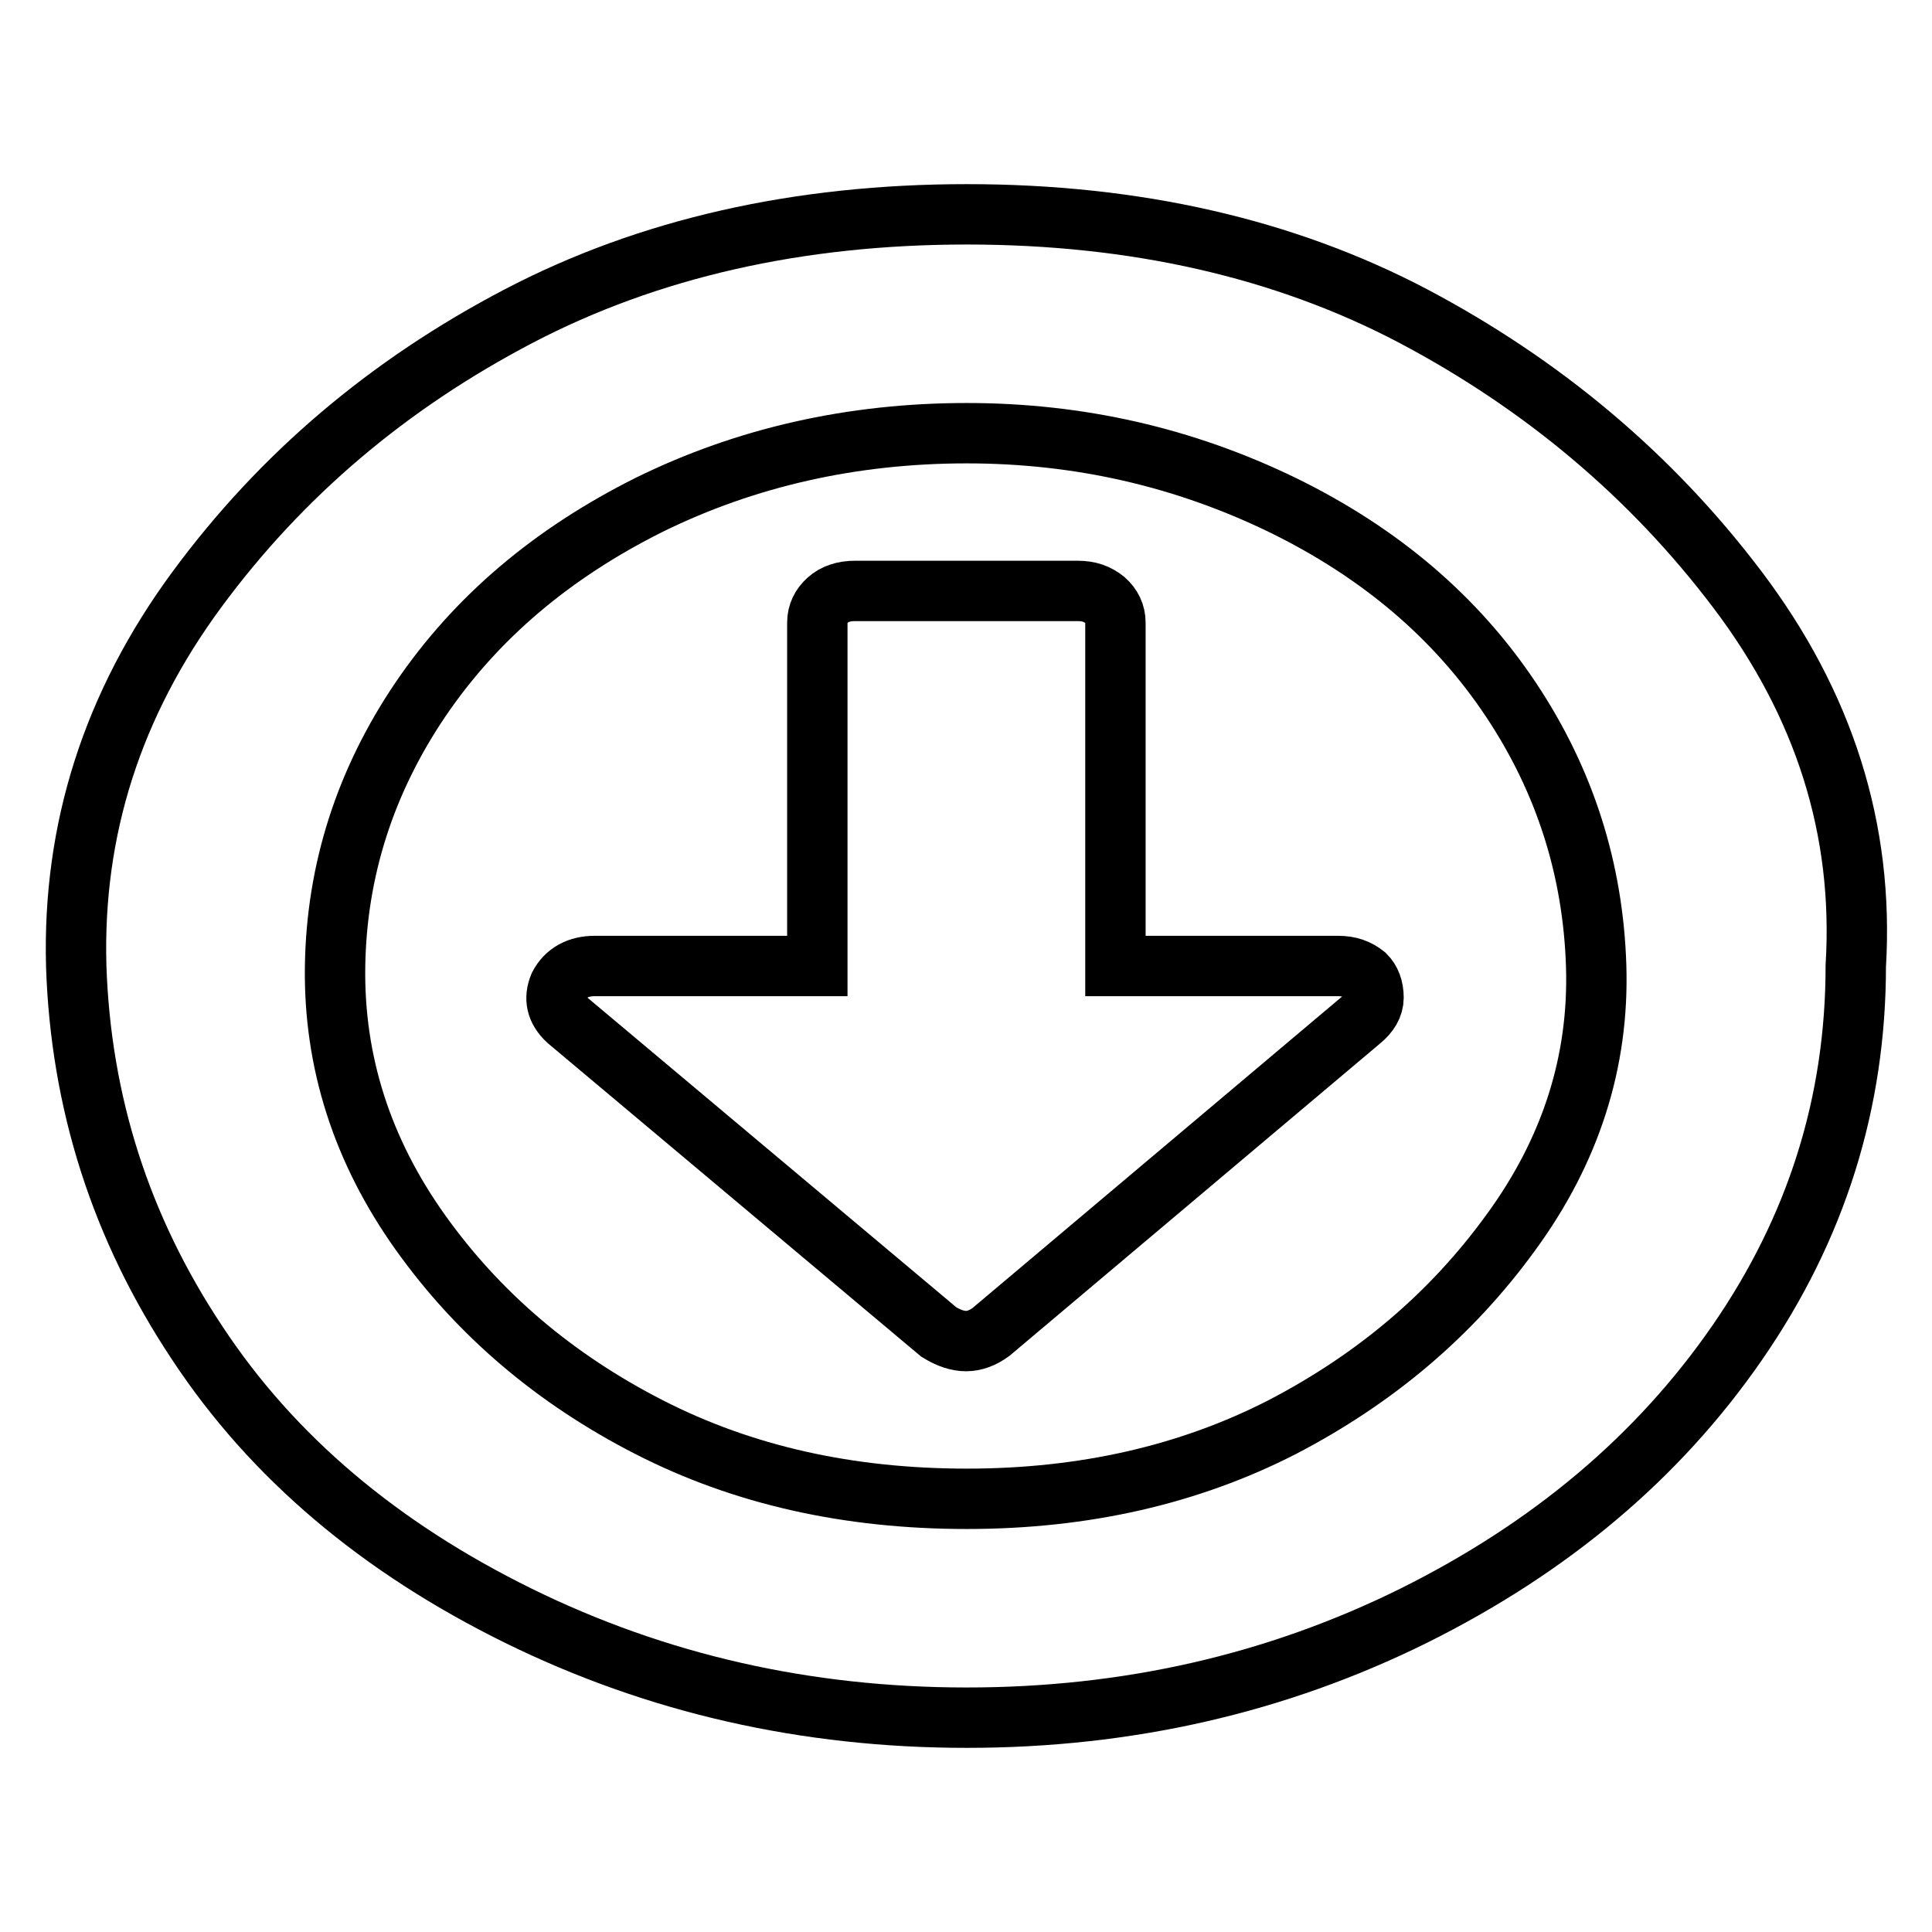
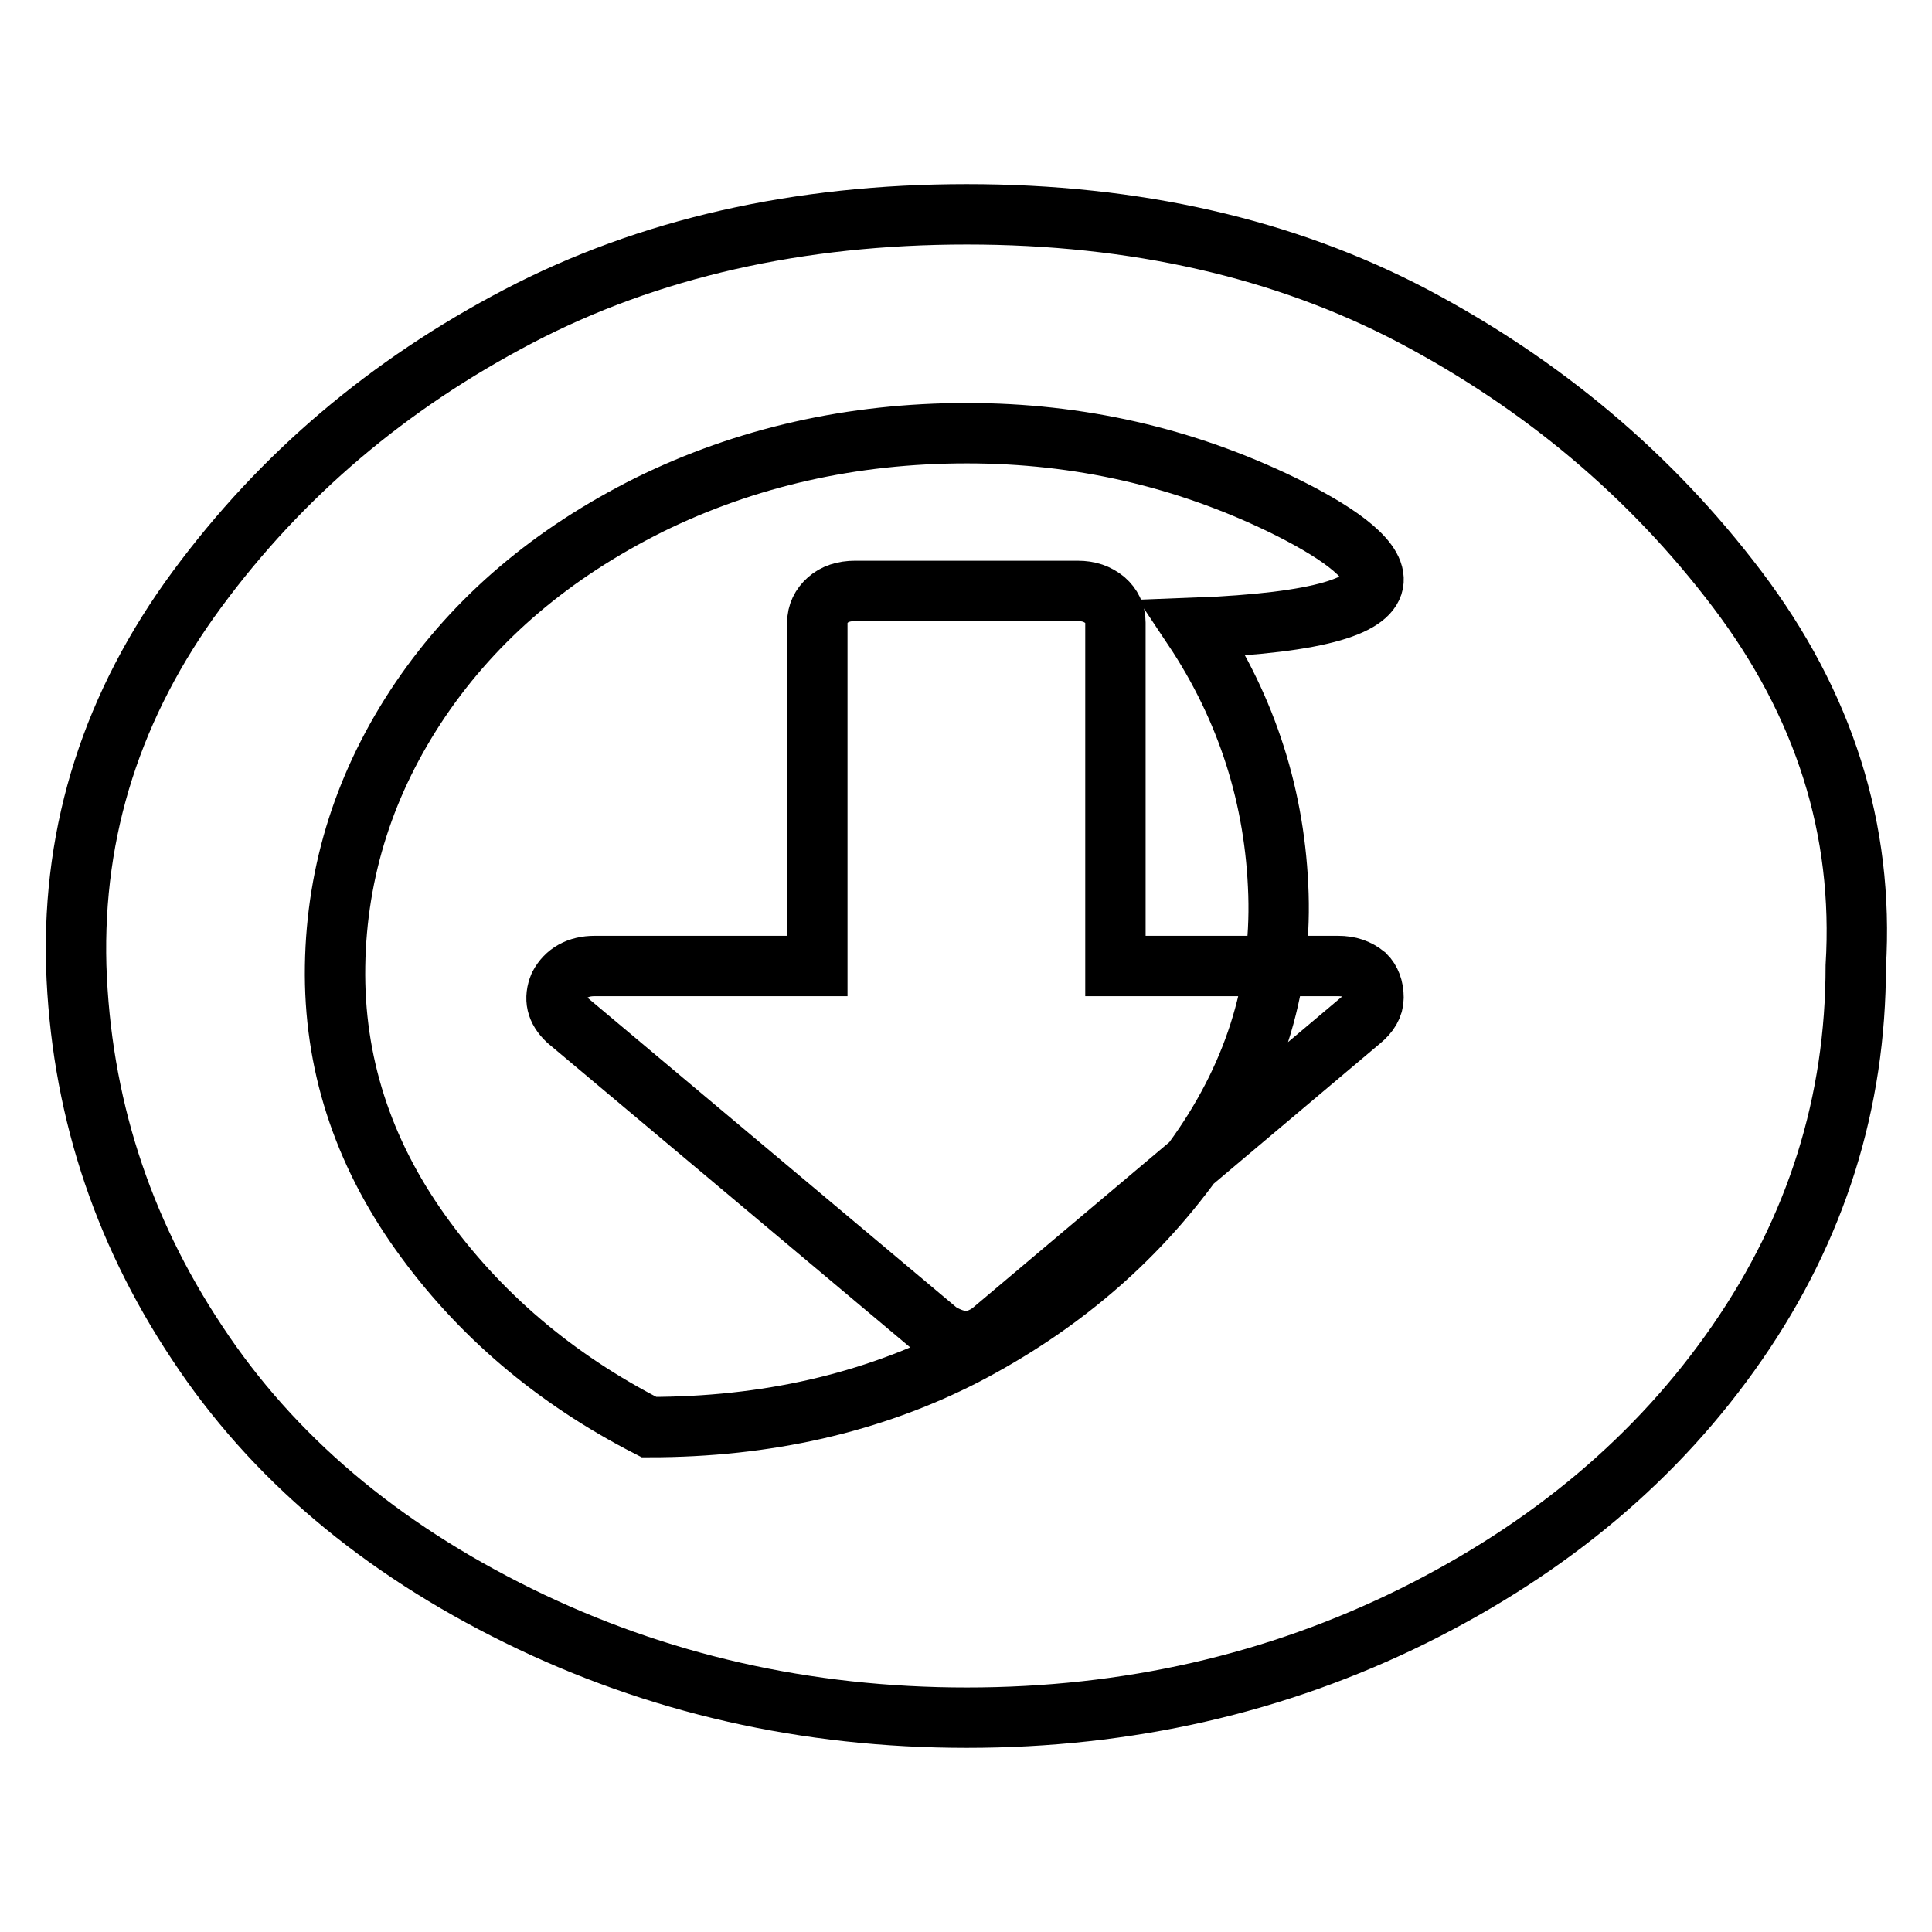
<svg xmlns="http://www.w3.org/2000/svg" version="1.1" x="0px" y="0px" viewBox="0 0 256 256" enable-background="new 0 0 256 256" xml:space="preserve">
  <g>
    <g>
-       <path stroke-width="8" fill-opacity="0" stroke="#000000" d="M182,132.2c0,1.1-0.6,2.1-1.7,3l-49,41.3c-1.1,0.8-2.2,1.2-3.3,1.2c-1.1,0-2.3-0.4-3.6-1.2l-49.2-41.3c-1.5-1.4-1.8-2.9-1.1-4.6c0.9-1.7,2.5-2.6,4.7-2.6h29.5V82.5c0-1.2,0.5-2.2,1.4-3c0.9-0.8,2.1-1.2,3.6-1.2h29.5c1.5,0,2.6,0.4,3.6,1.2c0.9,0.8,1.4,1.8,1.4,3V128h29.5c1.5,0,2.6,0.4,3.6,1.2C181.6,129.9,182,130.9,182,132.2L182,132.2z M128.1,57.4c-15.2,0-29.3,3.2-42.1,9.5c-12.8,6.4-22.9,14.9-30.3,25.8c-7.3,10.8-11.1,22.6-11.3,35.3c-0.2,12.7,3.6,24.5,11.3,35.3c7.7,10.8,17.8,19.4,30.3,25.8c12.5,6.4,26.5,9.5,42.1,9.5c15.6,0,29.5-3.2,41.8-9.5c12.3-6.4,22.4-14.9,30.3-25.8c7.9-10.8,11.7-22.6,11.3-35.3c-0.4-12.7-4.1-24.5-11.3-35.3C193,81.9,183,73.3,169.9,66.9C156.9,60.6,143,57.4,128.1,57.4z M245.9,128c0,18.1-5.2,34.7-15.7,49.9c-10.5,15.2-24.8,27.2-42.9,36.2c-18.2,9-37.9,13.5-59.2,13.5c-21.3,0-41.1-4.5-59.4-13.5c-18.3-9-32.6-21-42.6-36.2c-10.1-15.2-15.4-31.8-16-49.9c-0.5-18.1,4.8-34.7,16-49.9c11.2-15.2,25.4-27.2,42.6-36.2c17.2-9,37.1-13.5,59.4-13.5s42.1,4.5,59.2,13.5c17,9,31.4,21,42.9,36.2C241.7,93.3,247,109.9,245.9,128z" />
+       <path stroke-width="8" fill-opacity="0" stroke="#000000" d="M182,132.2c0,1.1-0.6,2.1-1.7,3l-49,41.3c-1.1,0.8-2.2,1.2-3.3,1.2c-1.1,0-2.3-0.4-3.6-1.2l-49.2-41.3c-1.5-1.4-1.8-2.9-1.1-4.6c0.9-1.7,2.5-2.6,4.7-2.6h29.5V82.5c0-1.2,0.5-2.2,1.4-3c0.9-0.8,2.1-1.2,3.6-1.2h29.5c1.5,0,2.6,0.4,3.6,1.2c0.9,0.8,1.4,1.8,1.4,3V128h29.5c1.5,0,2.6,0.4,3.6,1.2C181.6,129.9,182,130.9,182,132.2L182,132.2z M128.1,57.4c-15.2,0-29.3,3.2-42.1,9.5c-12.8,6.4-22.9,14.9-30.3,25.8c-7.3,10.8-11.1,22.6-11.3,35.3c-0.2,12.7,3.6,24.5,11.3,35.3c7.7,10.8,17.8,19.4,30.3,25.8c15.6,0,29.5-3.2,41.8-9.5c12.3-6.4,22.4-14.9,30.3-25.8c7.9-10.8,11.7-22.6,11.3-35.3c-0.4-12.7-4.1-24.5-11.3-35.3C193,81.9,183,73.3,169.9,66.9C156.9,60.6,143,57.4,128.1,57.4z M245.9,128c0,18.1-5.2,34.7-15.7,49.9c-10.5,15.2-24.8,27.2-42.9,36.2c-18.2,9-37.9,13.5-59.2,13.5c-21.3,0-41.1-4.5-59.4-13.5c-18.3-9-32.6-21-42.6-36.2c-10.1-15.2-15.4-31.8-16-49.9c-0.5-18.1,4.8-34.7,16-49.9c11.2-15.2,25.4-27.2,42.6-36.2c17.2-9,37.1-13.5,59.4-13.5s42.1,4.5,59.2,13.5c17,9,31.4,21,42.9,36.2C241.7,93.3,247,109.9,245.9,128z" />
    </g>
  </g>
</svg>